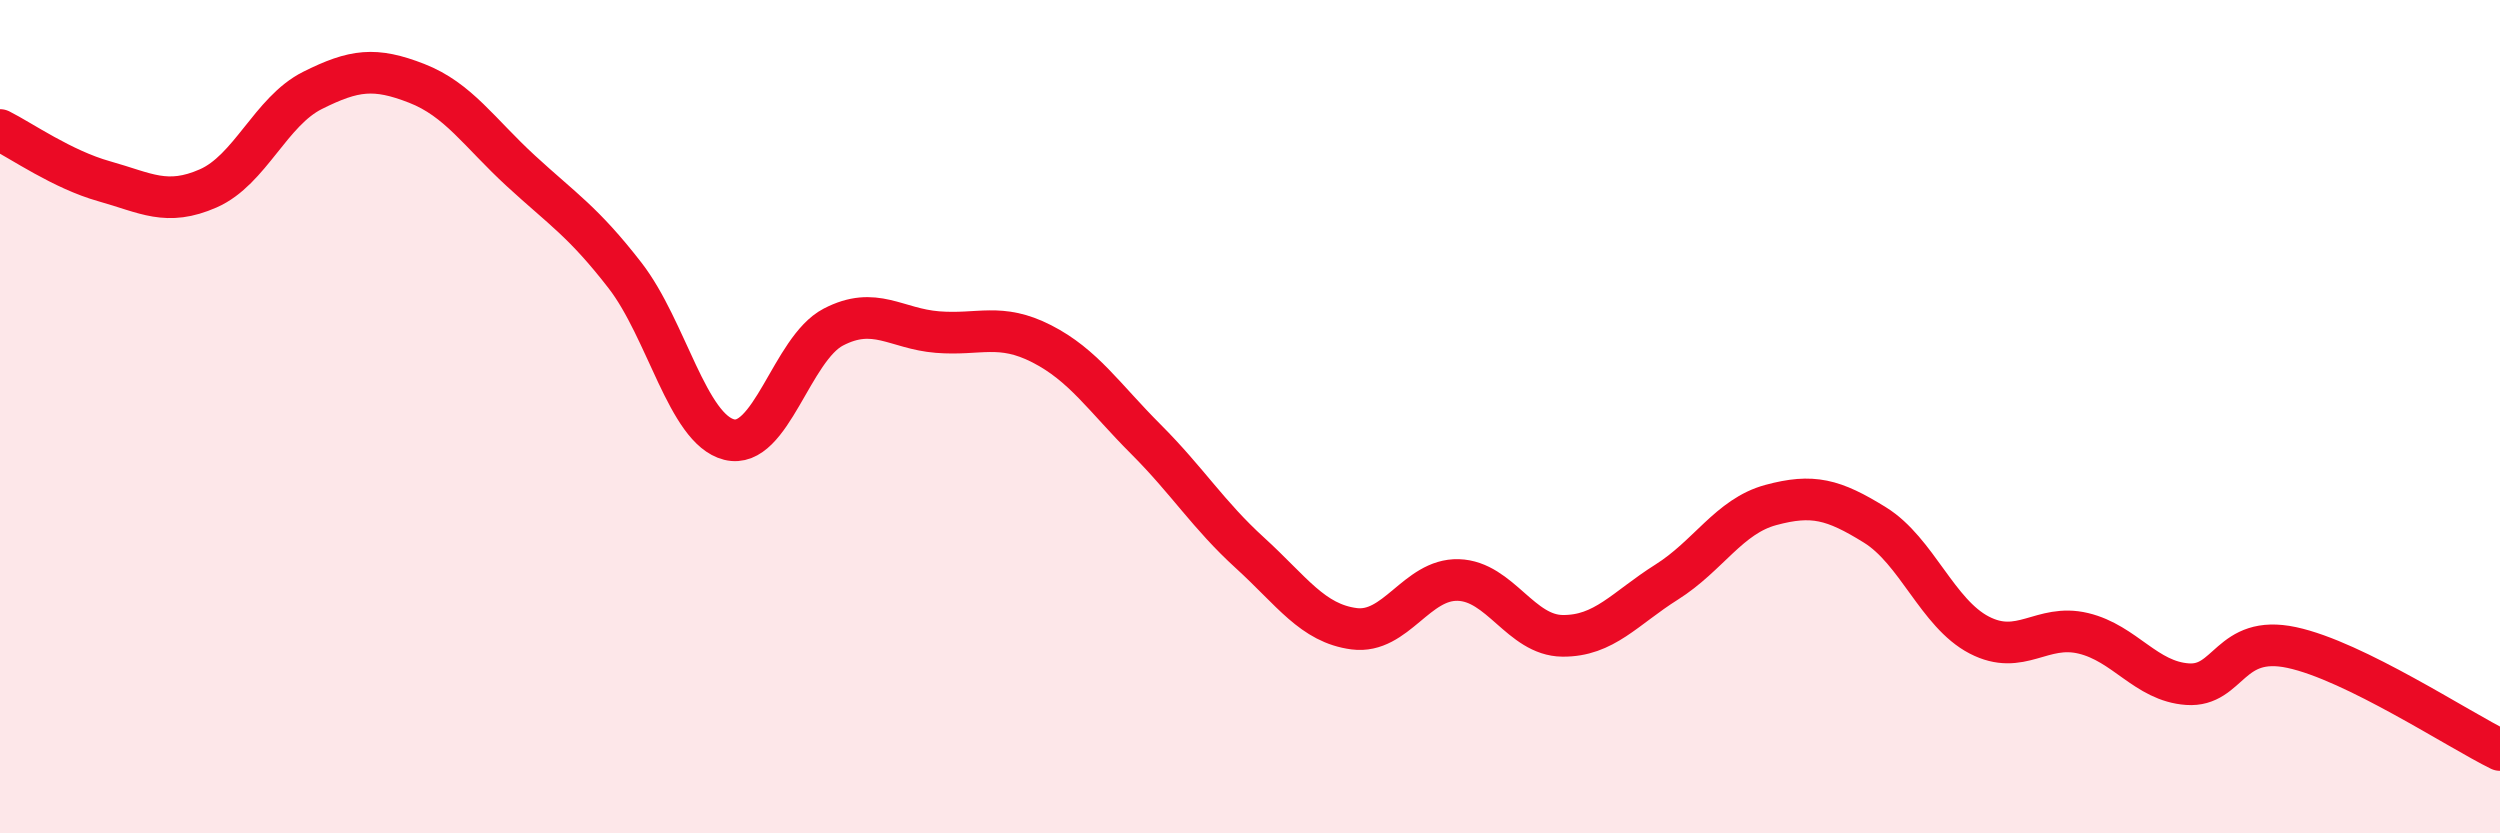
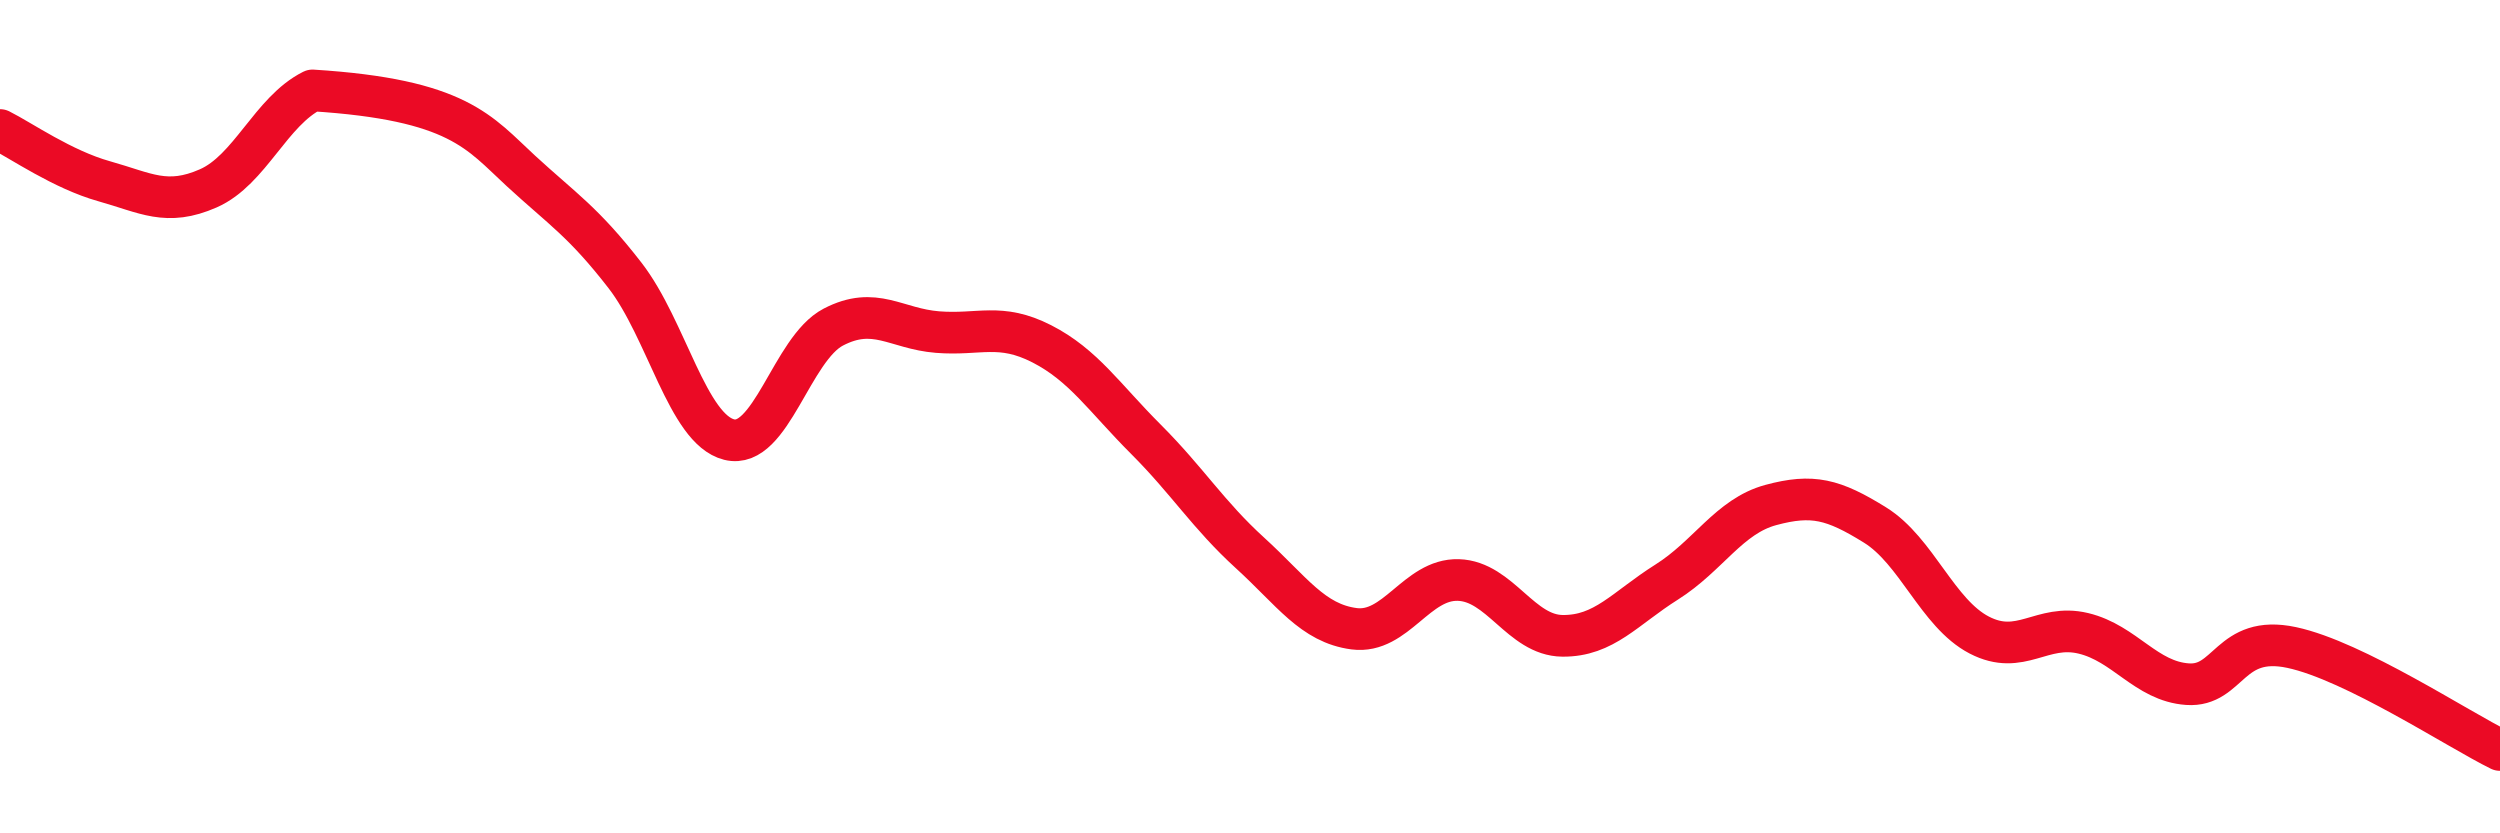
<svg xmlns="http://www.w3.org/2000/svg" width="60" height="20" viewBox="0 0 60 20">
-   <path d="M 0,3.12 C 0.5,3.37 1.5,4.07 2.5,4.35 C 3.5,4.63 4,4.96 5,4.52 C 6,4.08 6.5,2.67 7.5,2.17 C 8.5,1.67 9,1.61 10,2 C 11,2.39 11.5,3.18 12.5,4.1 C 13.5,5.02 14,5.32 15,6.61 C 16,7.9 16.5,10.3 17.5,10.55 C 18.5,10.8 19,8.37 20,7.85 C 21,7.33 21.5,7.89 22.5,7.97 C 23.5,8.05 24,7.74 25,8.25 C 26,8.76 26.5,9.54 27.5,10.54 C 28.5,11.54 29,12.36 30,13.27 C 31,14.18 31.5,14.96 32.5,15.09 C 33.5,15.22 34,13.89 35,13.92 C 36,13.95 36.5,15.25 37.5,15.26 C 38.5,15.27 39,14.6 40,13.97 C 41,13.34 41.5,12.39 42.5,12.12 C 43.5,11.85 44,11.98 45,12.6 C 46,13.22 46.5,14.72 47.5,15.24 C 48.5,15.76 49,14.96 50,15.2 C 51,15.44 51.5,16.35 52.5,16.42 C 53.5,16.49 53.5,15.22 55,15.54 C 56.5,15.86 59,17.51 60,18L60 20L0 20Z" fill="#EB0A25" opacity="0.1" stroke-linecap="round" stroke-linejoin="round" />
-   <path d="M 0,3.12 C 0.5,3.37 1.5,4.07 2.5,4.35 C 3.5,4.63 4,4.96 5,4.52 C 6,4.08 6.5,2.67 7.5,2.17 C 8.5,1.67 9,1.61 10,2 C 11,2.39 11.5,3.18 12.5,4.1 C 13.5,5.02 14,5.32 15,6.61 C 16,7.9 16.5,10.3 17.5,10.55 C 18.5,10.8 19,8.37 20,7.85 C 21,7.33 21.5,7.89 22.5,7.97 C 23.5,8.05 24,7.74 25,8.25 C 26,8.76 26.5,9.54 27.5,10.54 C 28.5,11.54 29,12.36 30,13.27 C 31,14.18 31.5,14.96 32.5,15.09 C 33.5,15.22 34,13.89 35,13.92 C 36,13.95 36.5,15.25 37.5,15.26 C 38.5,15.27 39,14.6 40,13.97 C 41,13.34 41.5,12.39 42.5,12.12 C 43.5,11.85 44,11.98 45,12.6 C 46,13.22 46.5,14.72 47.5,15.24 C 48.5,15.76 49,14.96 50,15.2 C 51,15.44 51.5,16.35 52.5,16.42 C 53.5,16.49 53.5,15.22 55,15.54 C 56.5,15.86 59,17.51 60,18" stroke="#EB0A25" stroke-width="1" fill="none" stroke-linecap="round" stroke-linejoin="round" />
+   <path d="M 0,3.12 C 0.5,3.37 1.5,4.07 2.5,4.35 C 3.5,4.63 4,4.96 5,4.52 C 6,4.08 6.5,2.67 7.5,2.17 C 11,2.39 11.5,3.18 12.5,4.1 C 13.5,5.02 14,5.32 15,6.61 C 16,7.9 16.5,10.3 17.5,10.55 C 18.5,10.8 19,8.37 20,7.85 C 21,7.33 21.5,7.89 22.5,7.97 C 23.5,8.05 24,7.74 25,8.25 C 26,8.76 26.5,9.54 27.5,10.54 C 28.5,11.54 29,12.36 30,13.27 C 31,14.18 31.5,14.96 32.5,15.09 C 33.5,15.22 34,13.89 35,13.92 C 36,13.95 36.5,15.25 37.5,15.26 C 38.5,15.27 39,14.6 40,13.97 C 41,13.34 41.5,12.39 42.5,12.12 C 43.5,11.85 44,11.98 45,12.6 C 46,13.22 46.5,14.72 47.5,15.24 C 48.5,15.76 49,14.96 50,15.2 C 51,15.44 51.5,16.35 52.5,16.42 C 53.5,16.49 53.5,15.22 55,15.54 C 56.5,15.86 59,17.51 60,18" stroke="#EB0A25" stroke-width="1" fill="none" stroke-linecap="round" stroke-linejoin="round" />
</svg>